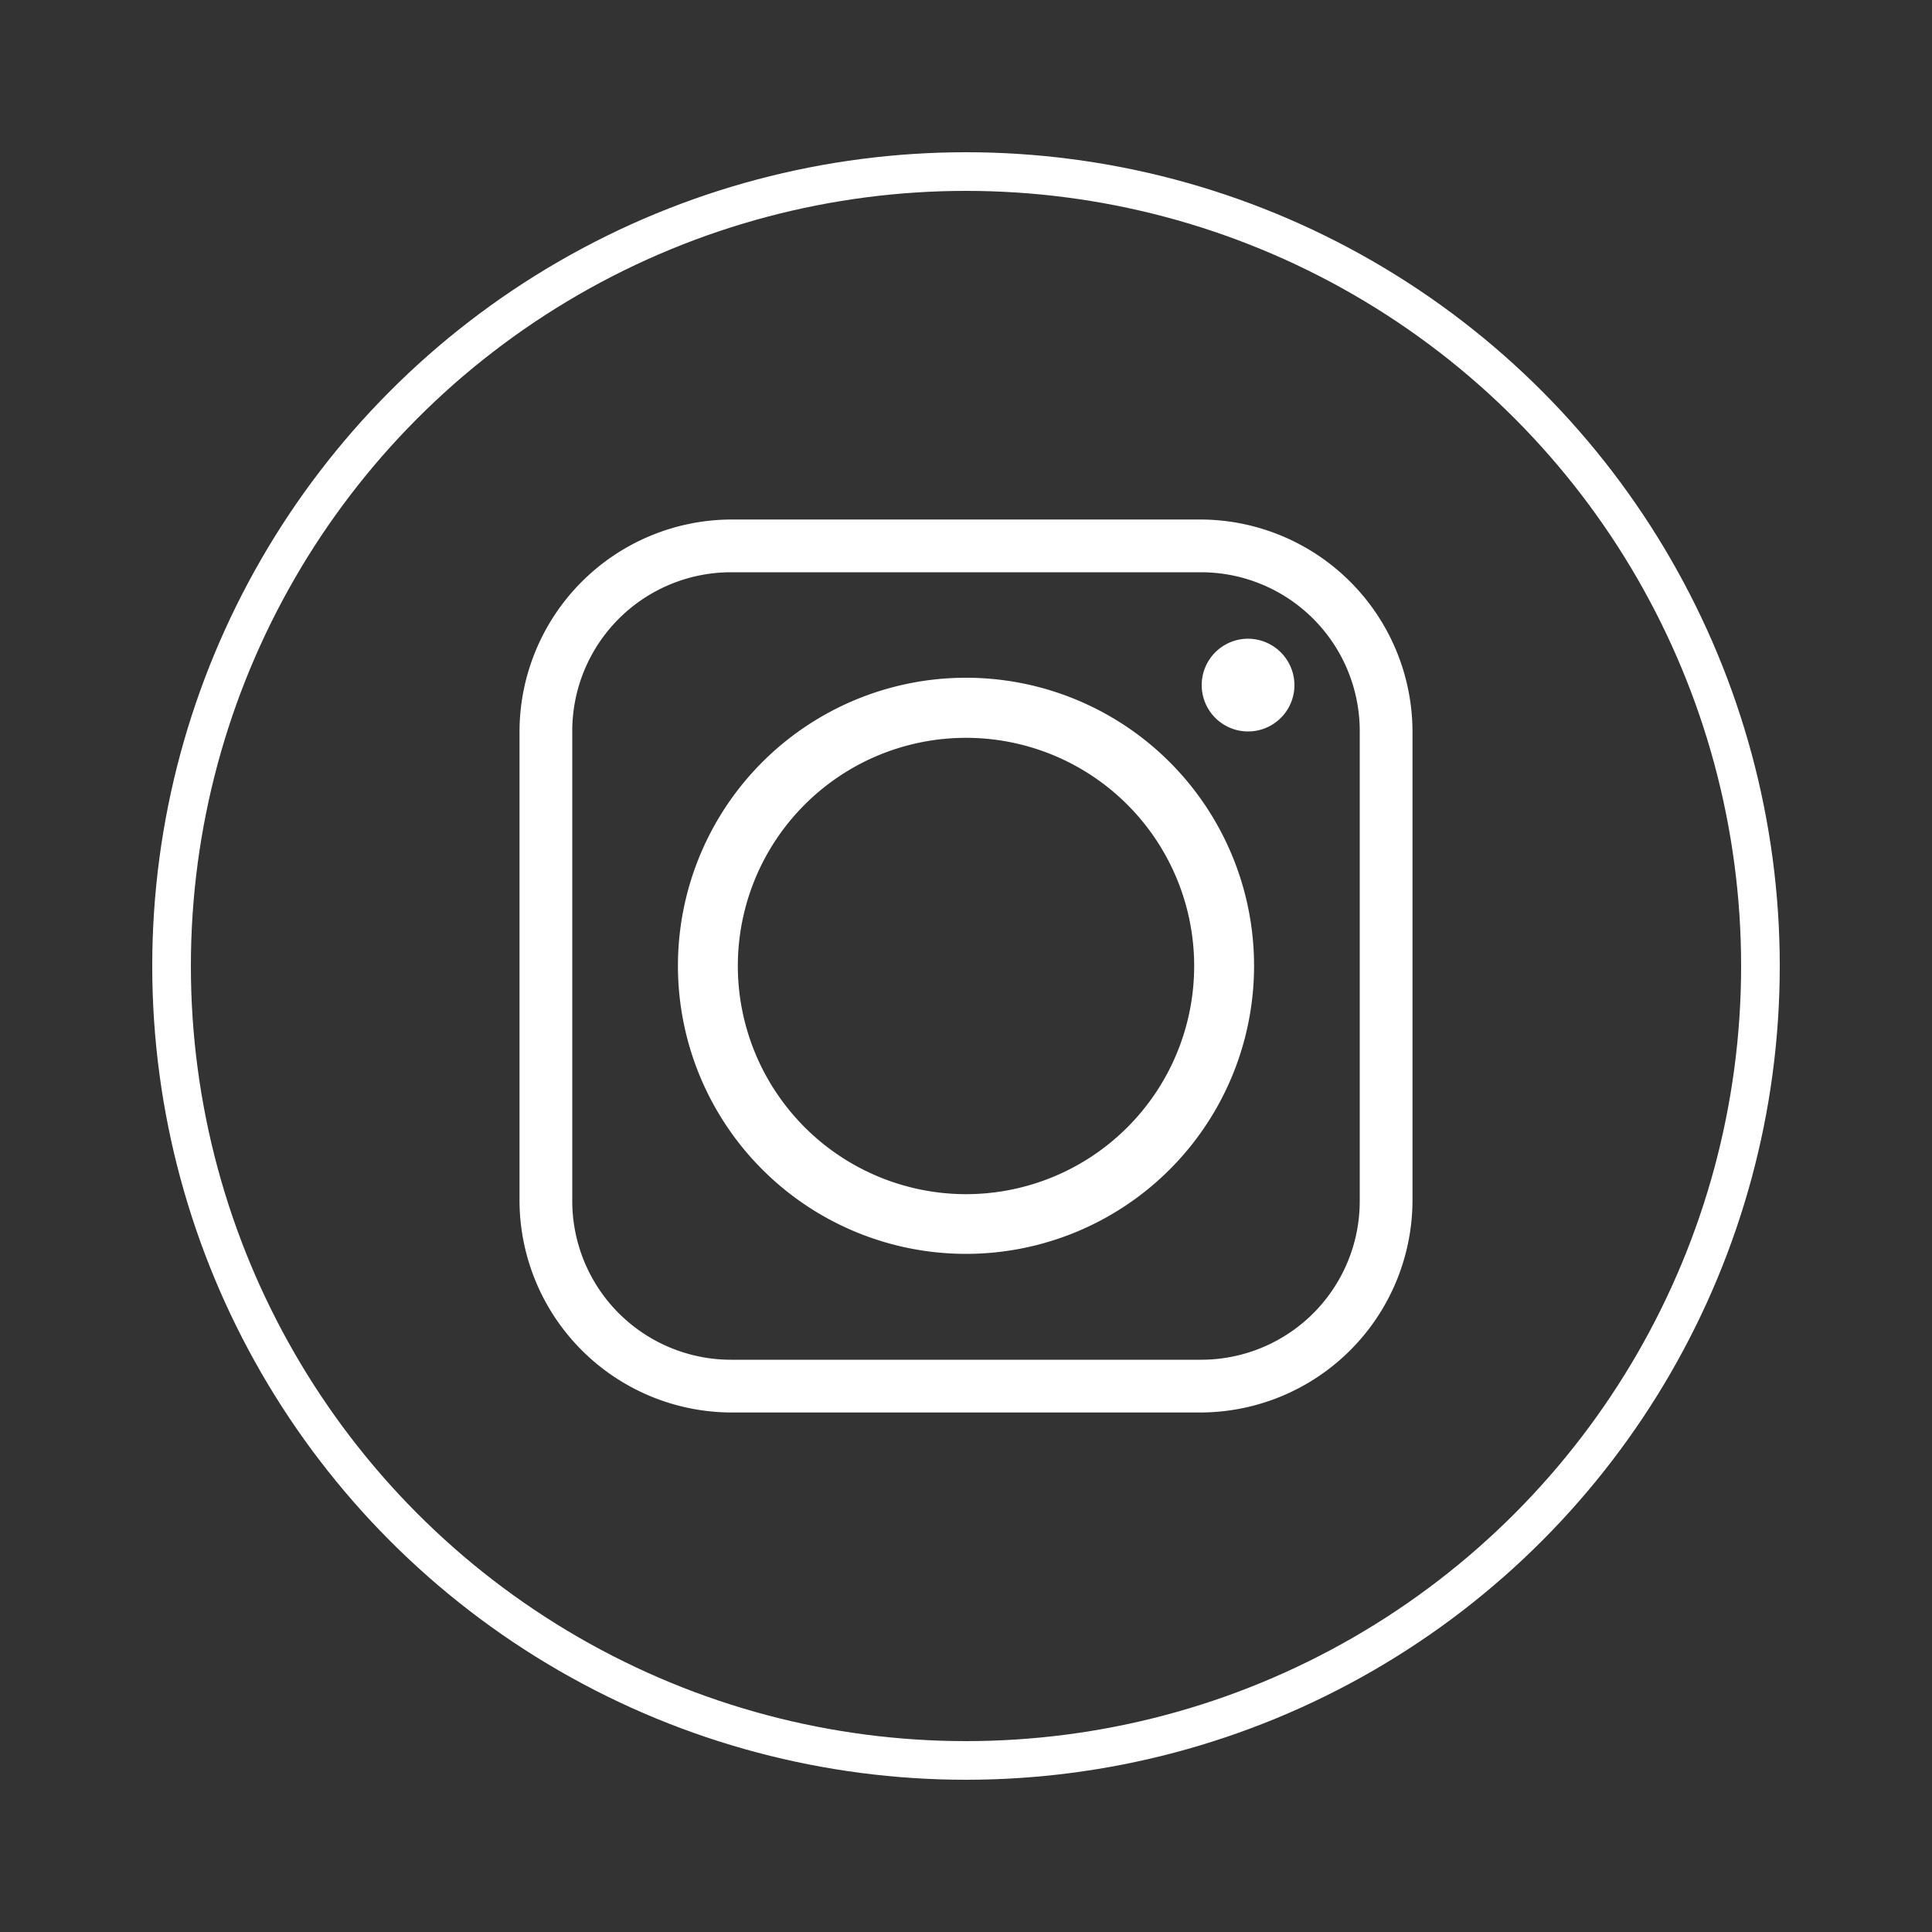
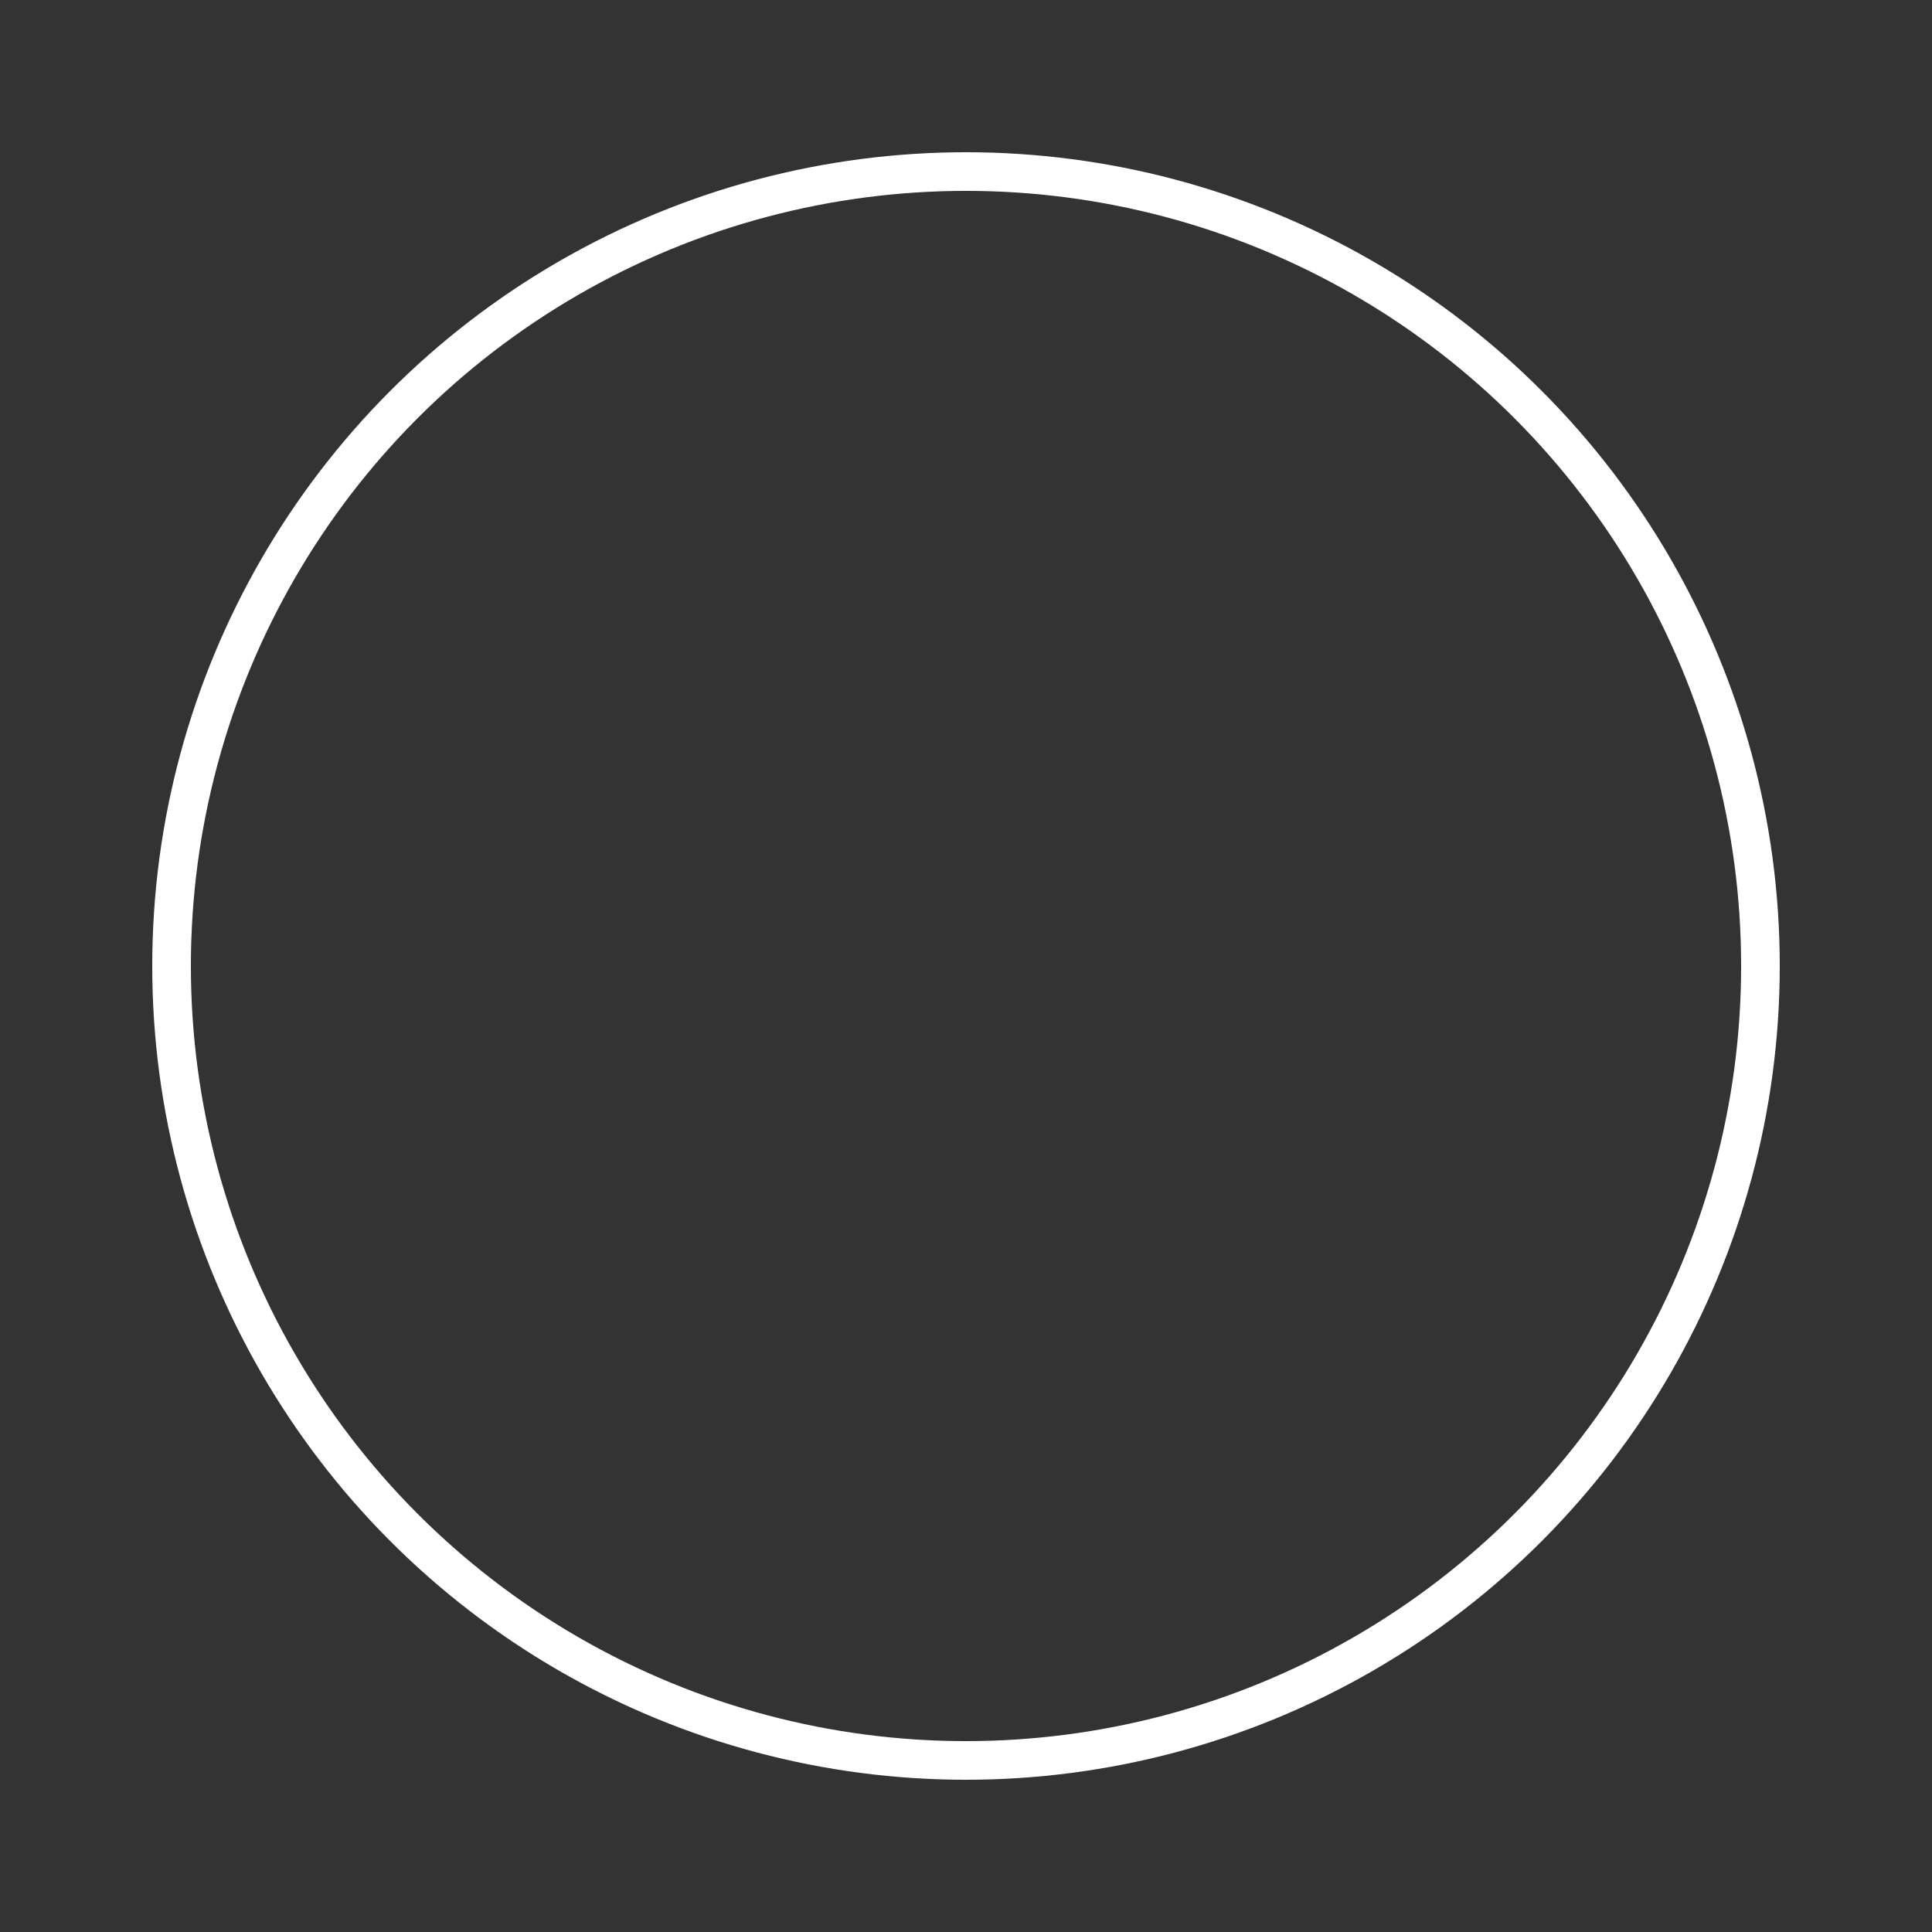
<svg xmlns="http://www.w3.org/2000/svg" id="Ebene_1" data-name="Ebene 1" viewBox="0 0 100 100">
  <rect x="0" y="0" width="100" height="100" fill="#333333" stroke="none" />
  <defs>
    <style>.cls-1{fill:none;stroke:#fff;stroke-miterlimit:10;stroke-width:2px;}.cls-2{fill:#fff;fill-rule:evenodd;}</style>
  </defs>
  <circle class="cls-1" cx="50" cy="50" r="41.12" />
  <g id="insta">
-     <path class="cls-2" d="M64.91,50A14.91,14.91,0,1,0,50,64.9,14.91,14.91,0,0,0,64.91,50Zm-.29-16.94A2.4,2.4,0,1,0,67,35.46a2.41,2.41,0,0,0-2.41-2.4Zm-26.8-3.44H62.18a8.22,8.22,0,0,1,8.2,8.19V62.19a8.21,8.21,0,0,1-8.2,8.19H37.82a8.22,8.22,0,0,1-8.2-8.19V37.81a8.22,8.22,0,0,1,8.2-8.19Zm24.36-2.73H37.82A11,11,0,0,0,26.89,37.81V62.19A11,11,0,0,0,37.82,73.11H62.18A11,11,0,0,0,73.11,62.19V37.81A11,11,0,0,0,62.18,26.89ZM38.19,50A11.81,11.81,0,1,1,50,61.81,11.82,11.82,0,0,1,38.19,50Z" />
-   </g>
+     </g>
</svg>